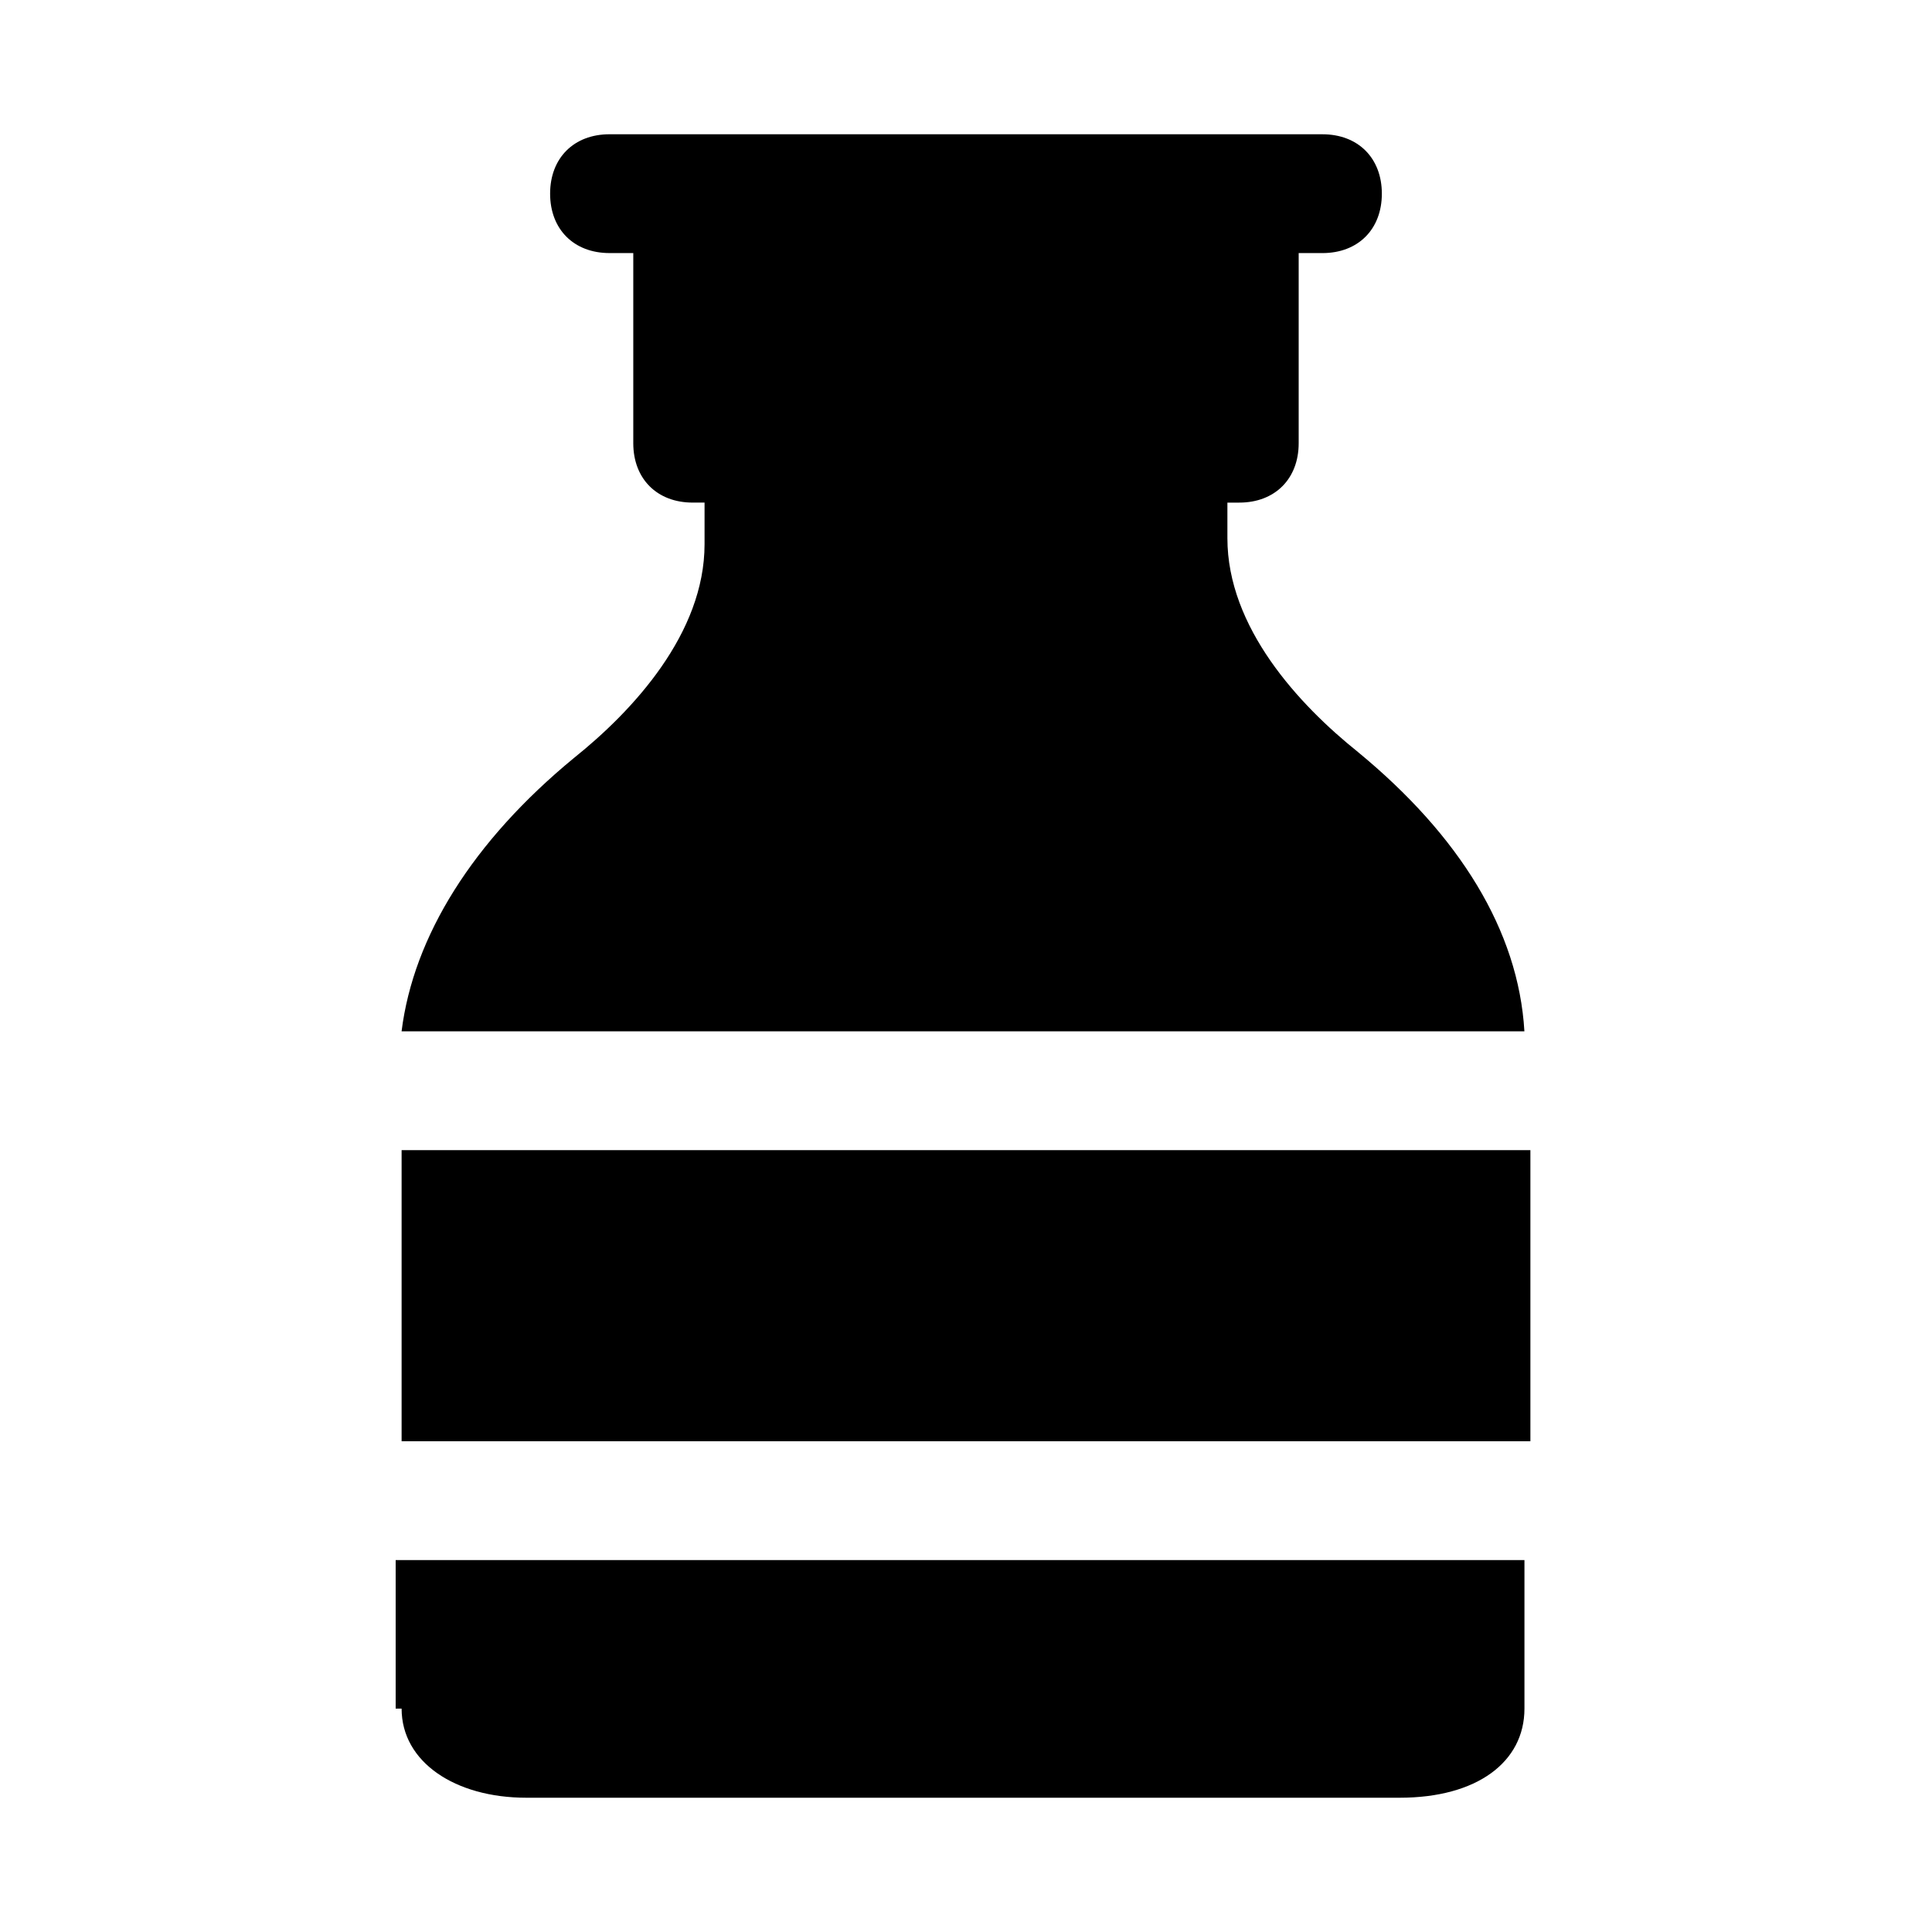
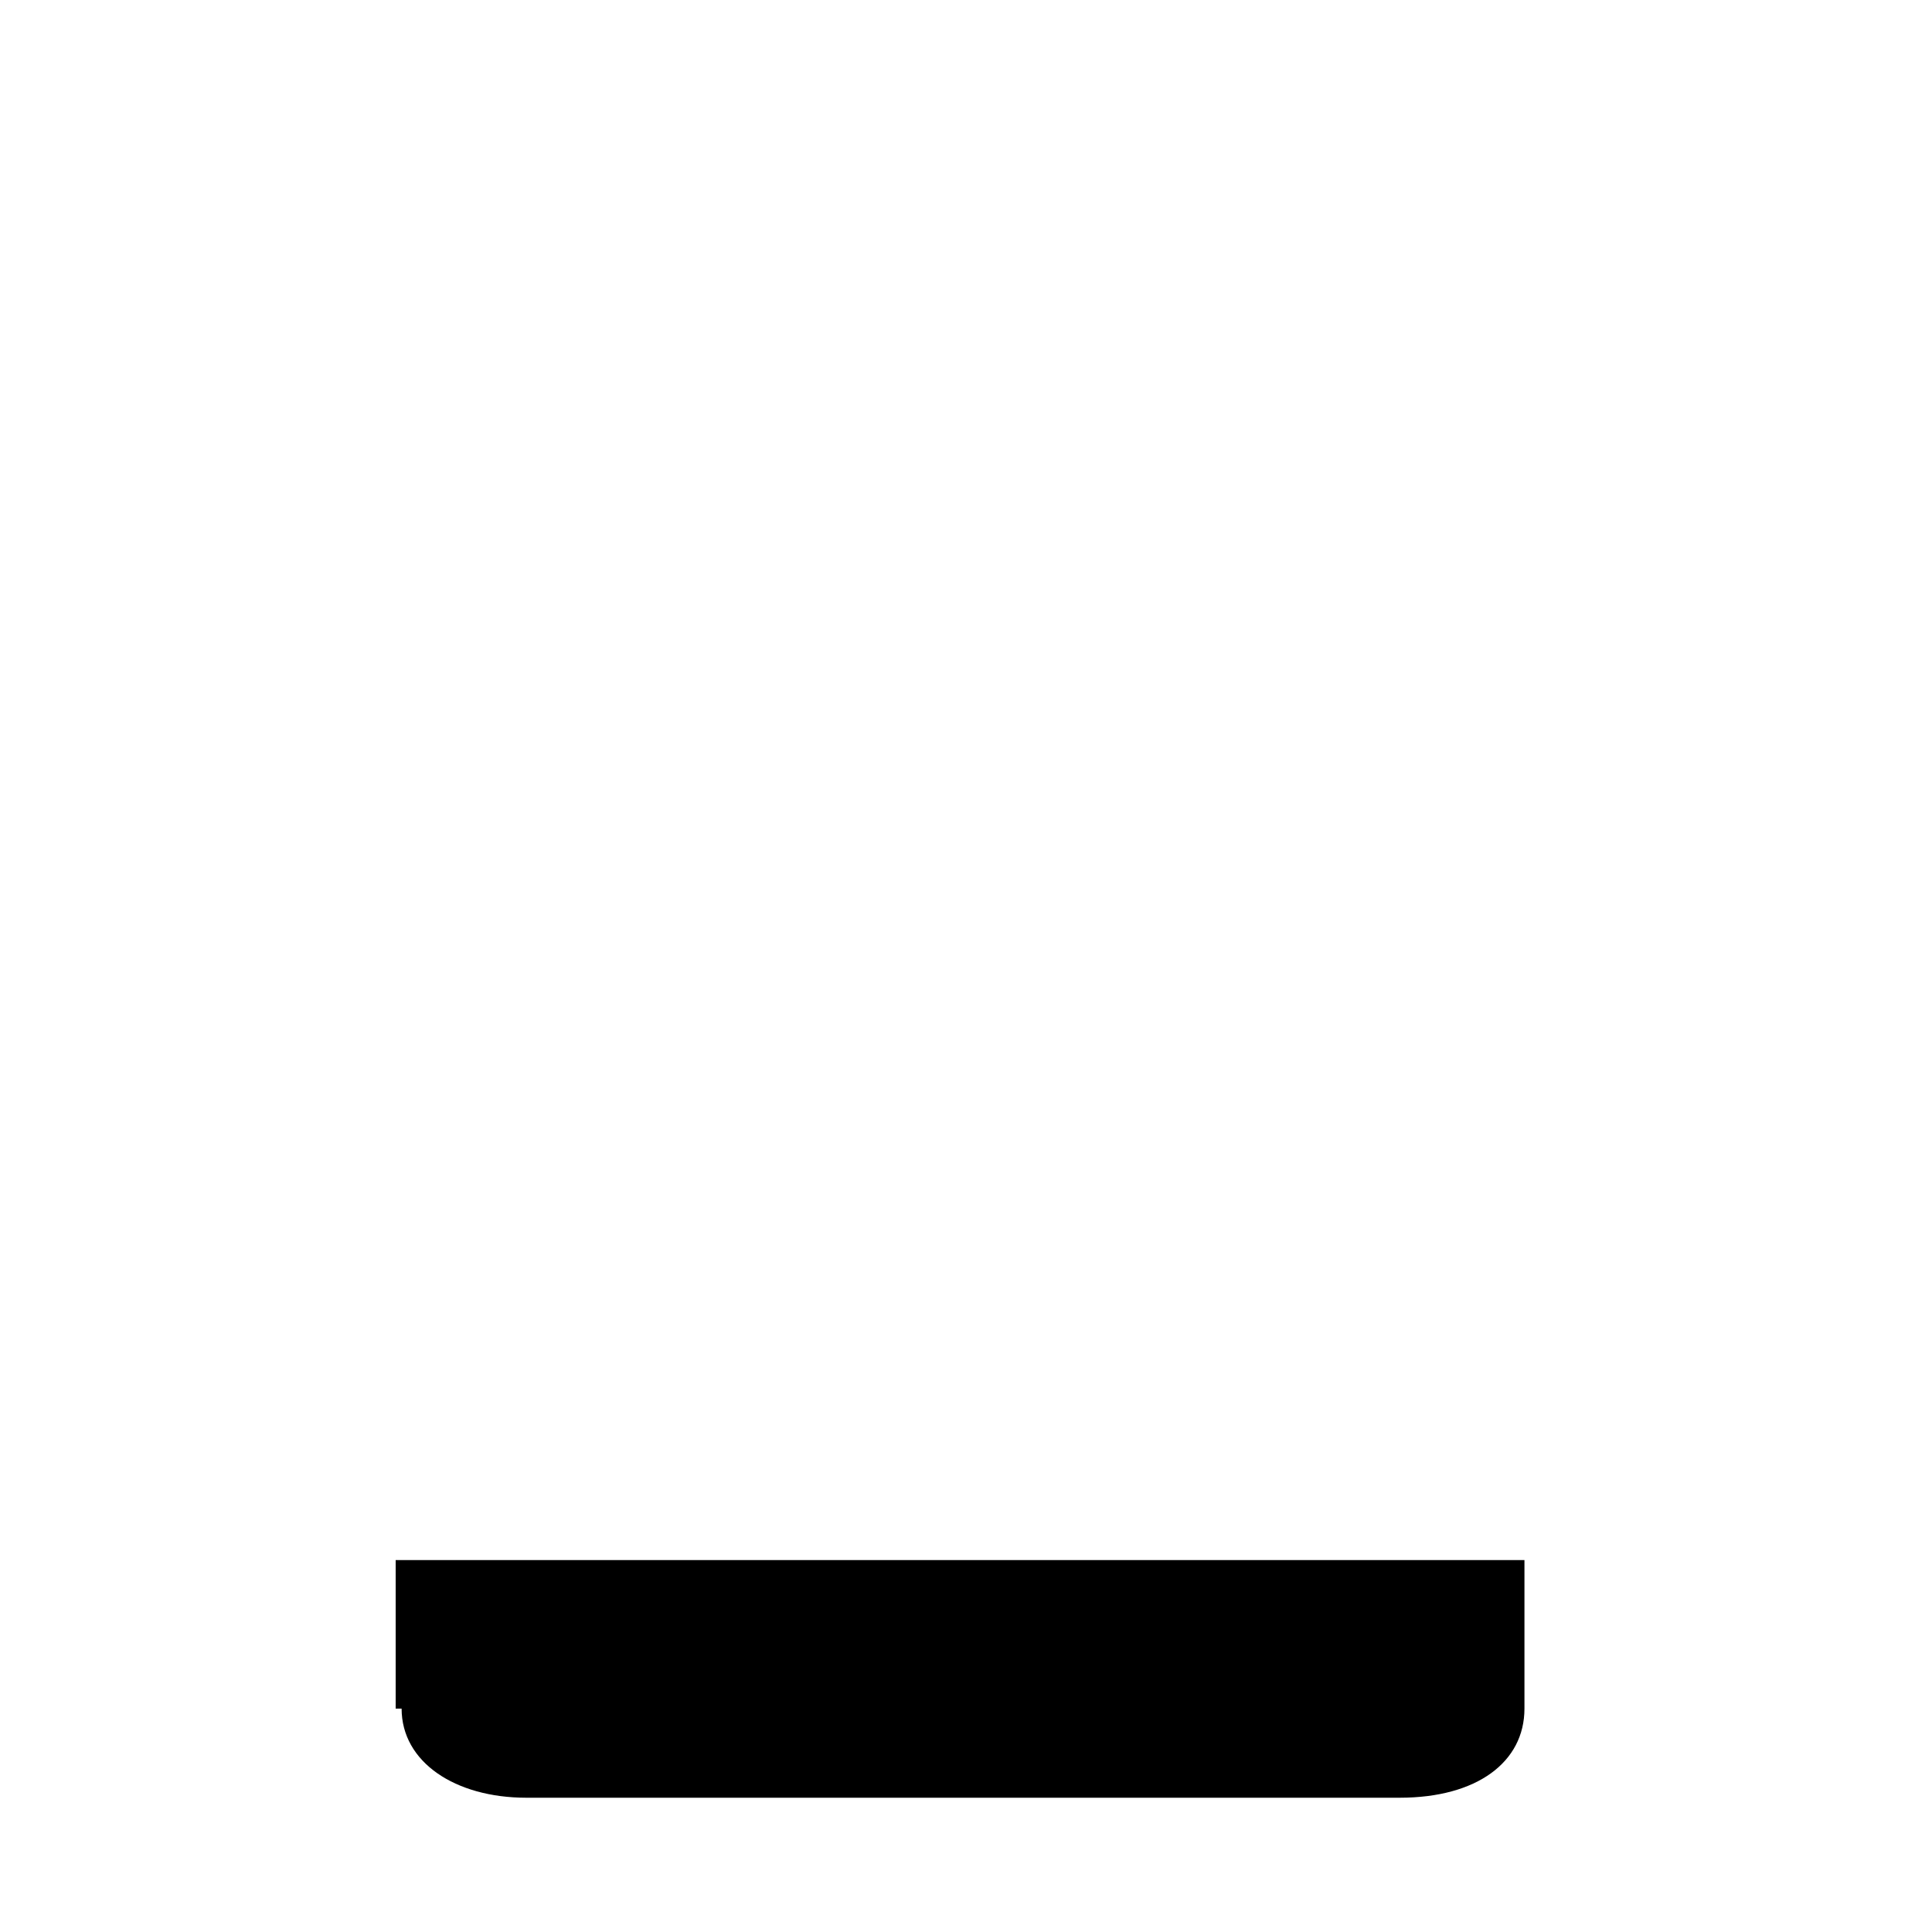
<svg xmlns="http://www.w3.org/2000/svg" fill="#000000" width="800px" height="800px" version="1.1" viewBox="144 144 512 512">
  <g>
-     <path d="m503.91 343.32c-15.742-12.594-34.637-33.062-34.637-56.68v-9.445h3.148c9.445 0 15.742-6.297 15.742-15.742v-50.383h6.297c9.445 0 15.742-6.297 15.742-15.742s-6.297-15.742-15.742-15.742l-188.93-0.004c-9.449 0-15.746 6.297-15.746 15.742 0 9.445 6.297 15.742 15.742 15.742h6.297v50.383c0 9.445 6.297 15.742 15.742 15.742h3.148v11.02c0 23.617-18.895 44.082-34.637 56.68-26.766 22.043-42.508 47.23-45.656 72.422h297.56c-1.57-26.762-17.312-51.949-44.078-73.992z" />
-     <path d="m250.43 448.8h299.14v77.145h-299.14z" />
    <path d="m250.43 596.8c0 14.168 14.168 23.617 33.062 23.617h231.44c20.469 0 33.062-9.445 33.062-23.617v-39.363h-299.14v39.363z" />
  </g>
</svg>